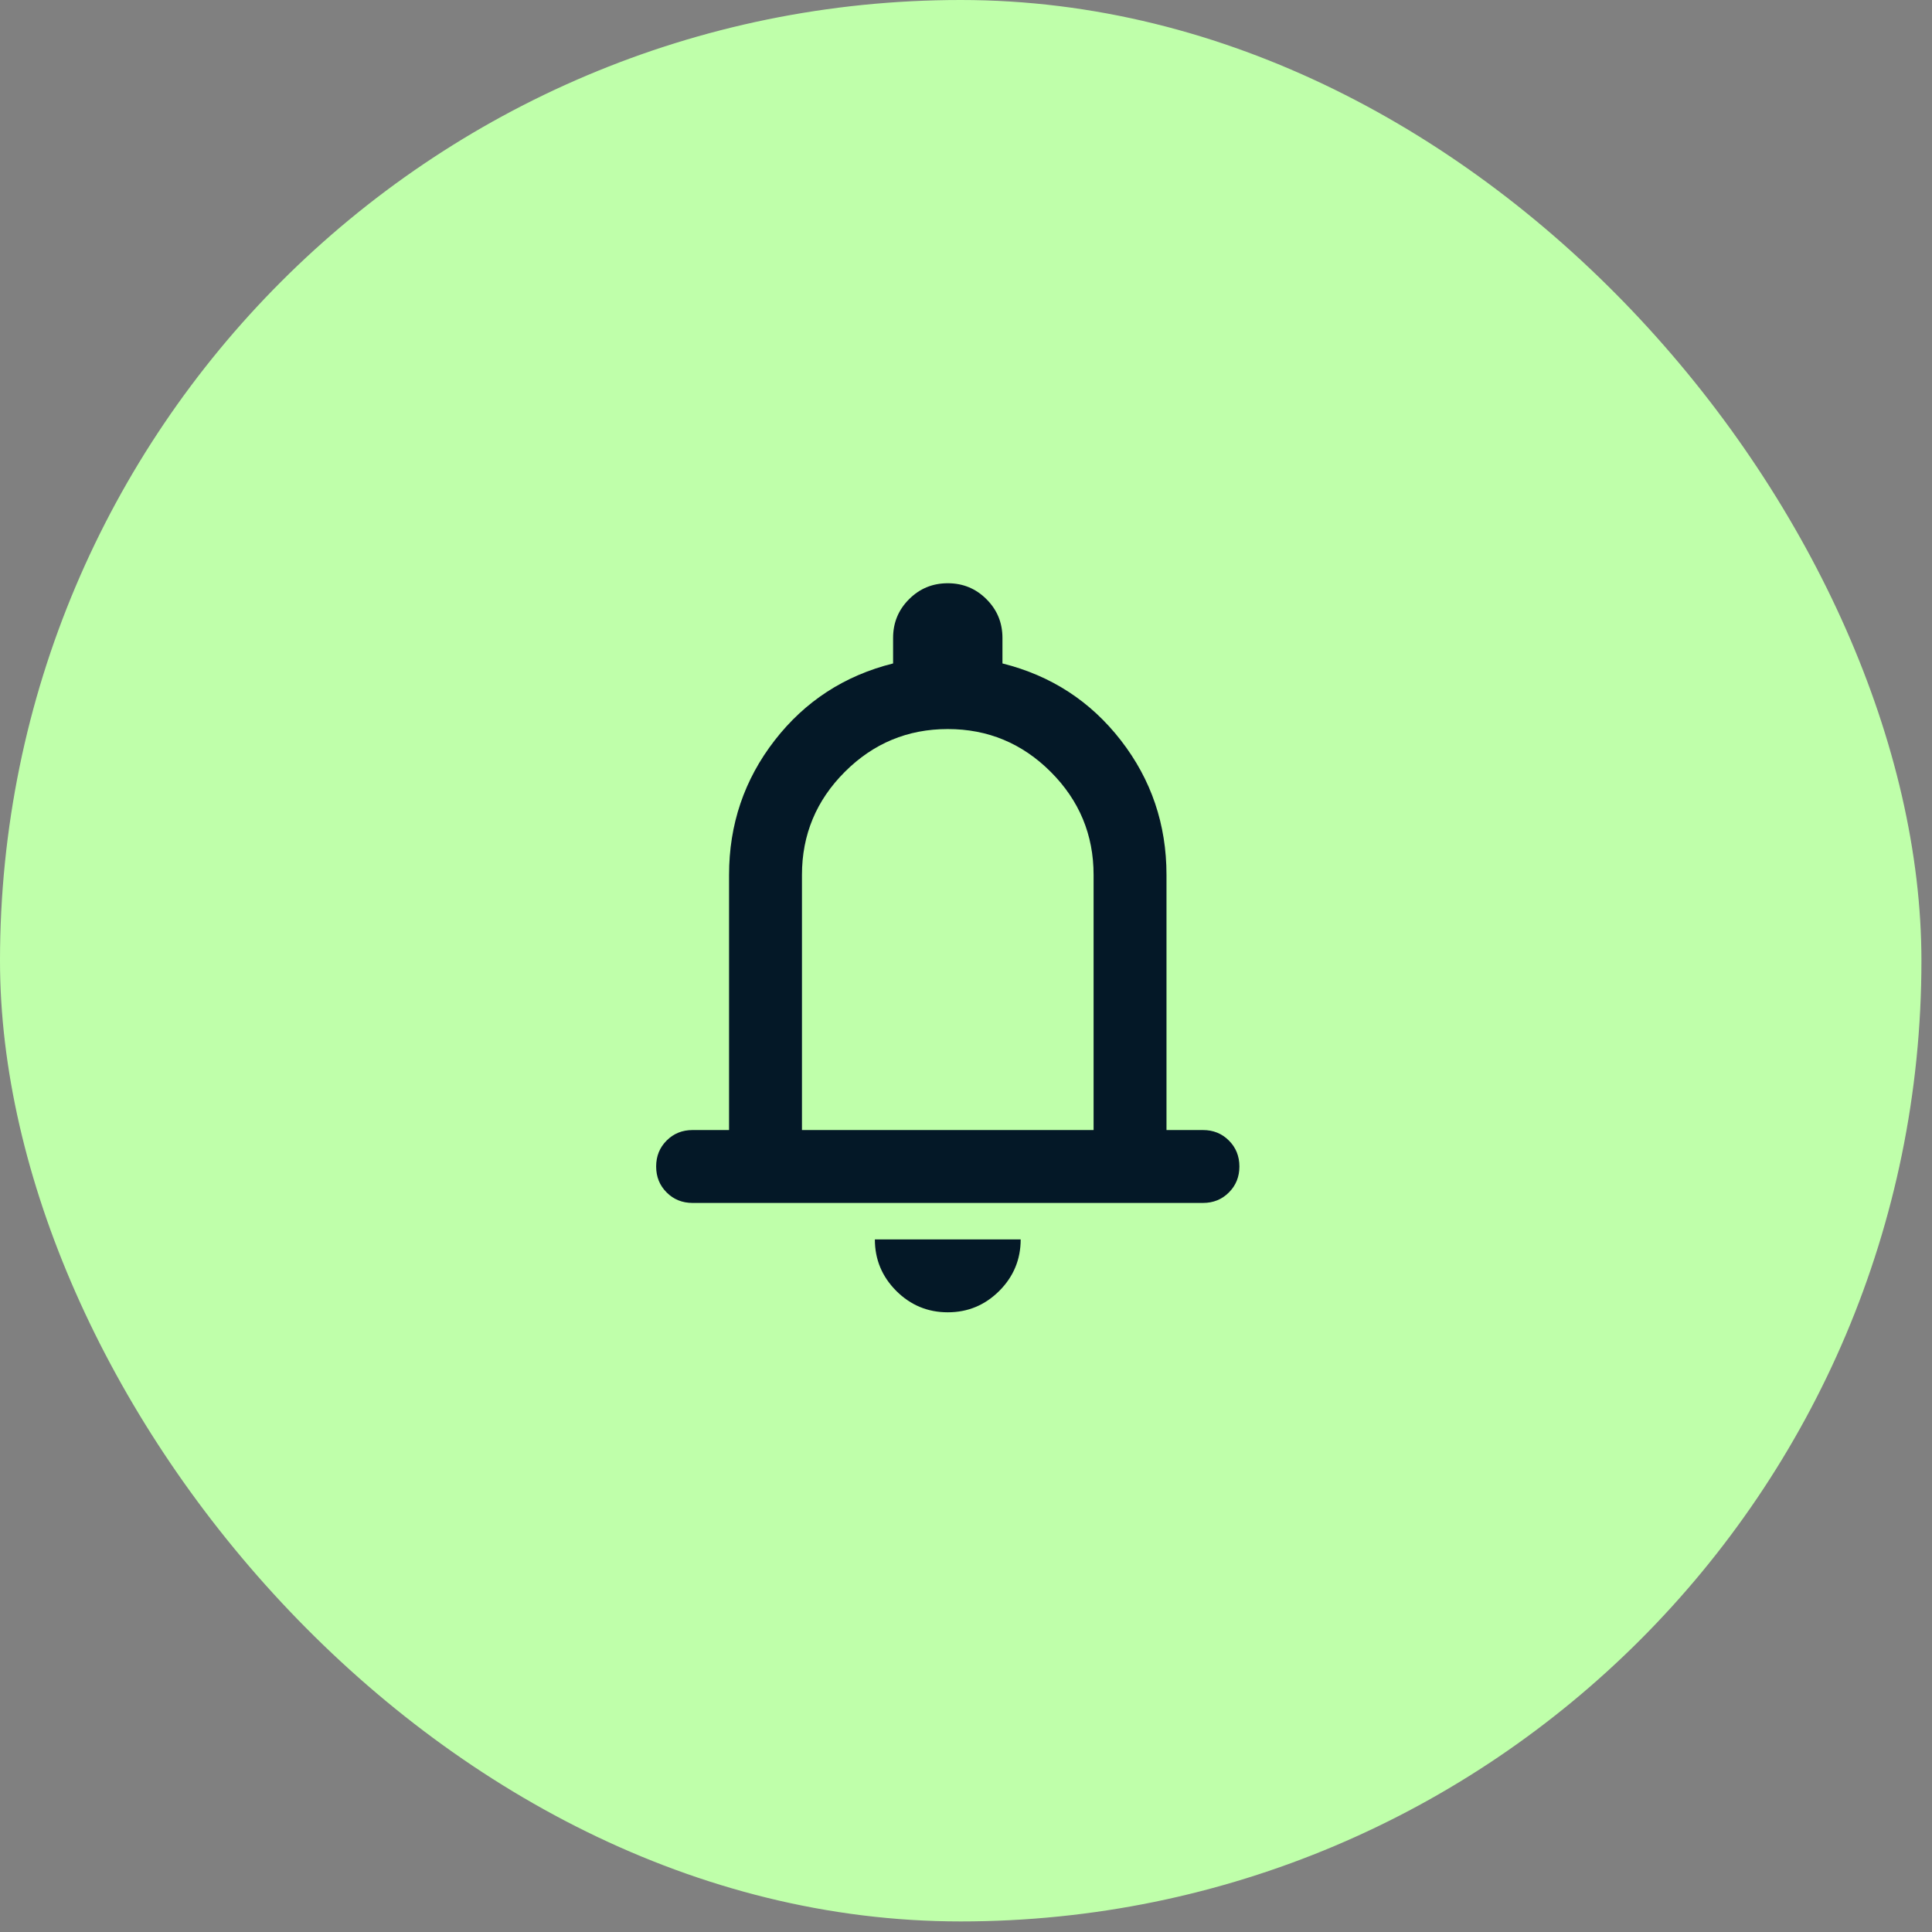
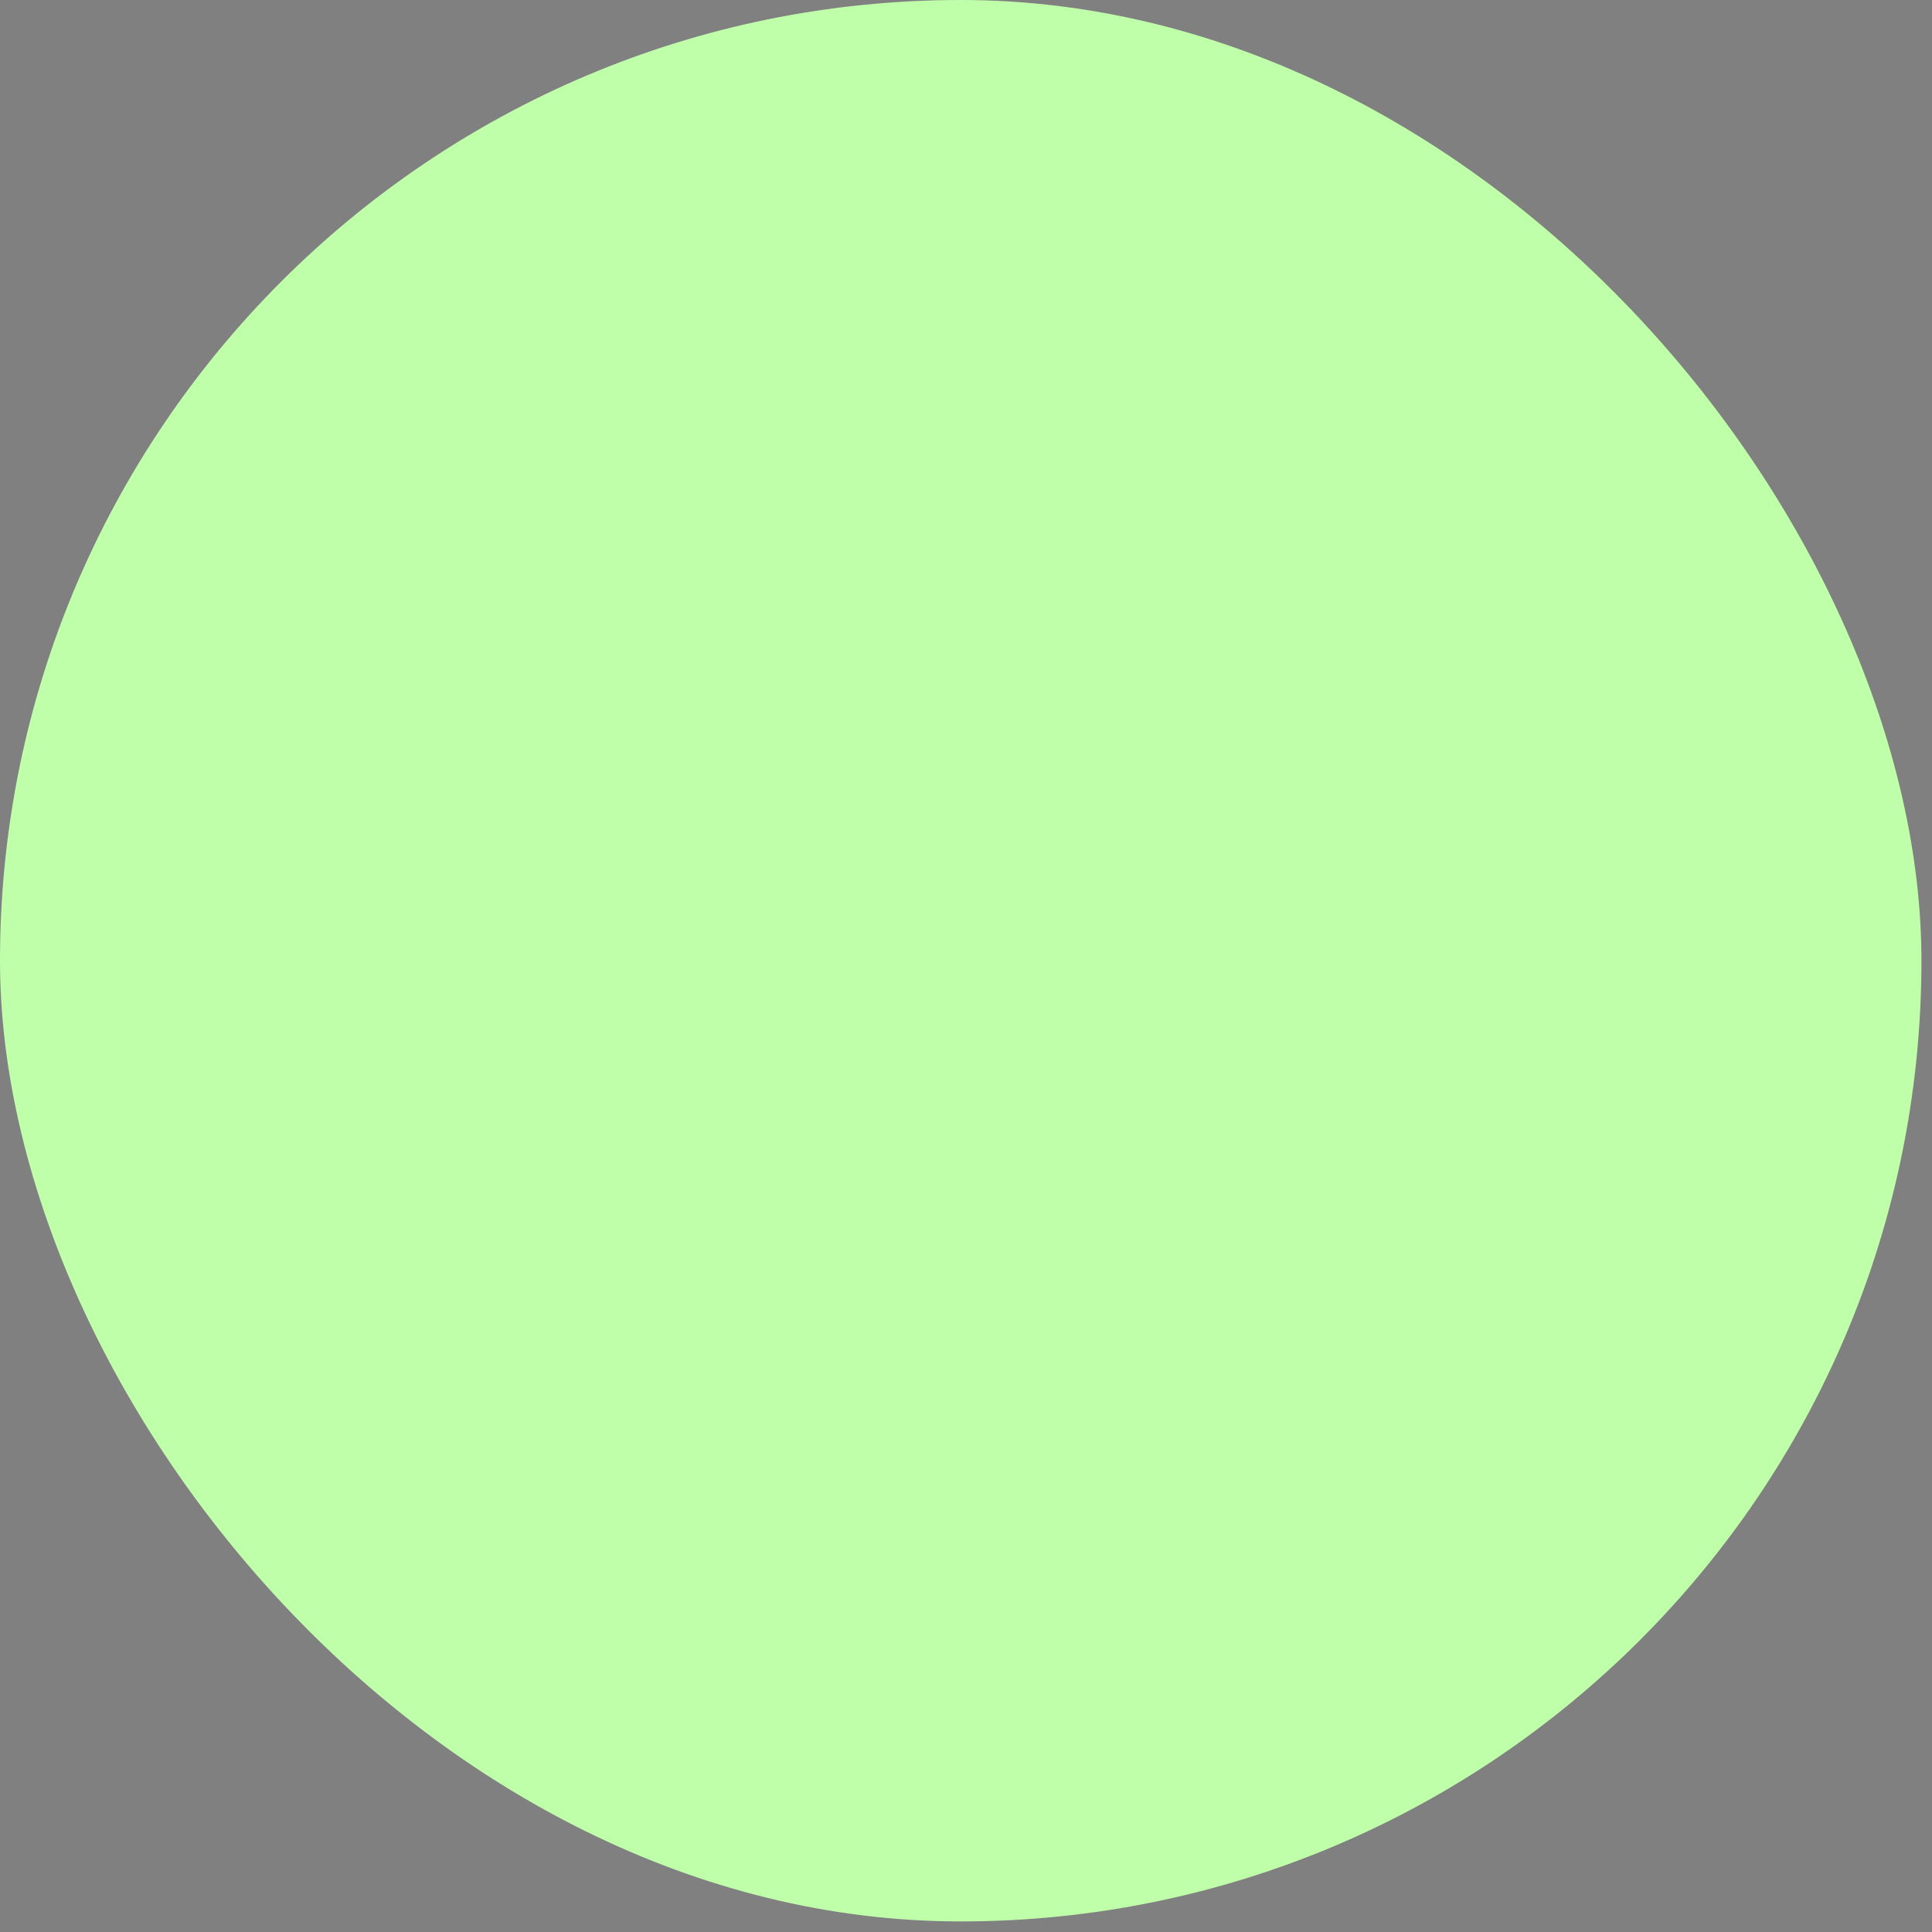
<svg xmlns="http://www.w3.org/2000/svg" width="53" height="53" viewBox="0 0 53 53" fill="none">
  <rect x="0" y="0" width="53" height="53" fill="#808080" stroke="none" />
  <rect width="52.71" height="52.71" rx="26.355" fill="#BFFFAA" />
  <mask id="mask0_2012_23699" style="mask-type:alpha" maskUnits="userSpaceOnUse" x="14" y="14" width="24" height="24">
-     <rect x="14" y="14" width="24" height="24" fill="#D9D9D9" />
-   </mask>
+     </mask>
  <g mask="url(#mask0_2012_23699)">
-     <path d="M19 33C18.717 33 18.479 32.904 18.288 32.712C18.096 32.521 18 32.283 18 32C18 31.717 18.096 31.479 18.288 31.288C18.479 31.096 18.717 31 19 31H20V24C20 22.617 20.417 21.387 21.25 20.312C22.083 19.238 23.167 18.533 24.5 18.2V17.5C24.5 17.083 24.646 16.729 24.938 16.438C25.229 16.146 25.583 16 26 16C26.417 16 26.771 16.146 27.062 16.438C27.354 16.729 27.5 17.083 27.5 17.5V18.2C28.833 18.533 29.917 19.238 30.75 20.312C31.583 21.387 32 22.617 32 24V31H33C33.283 31 33.521 31.096 33.712 31.288C33.904 31.479 34 31.717 34 32C34 32.283 33.904 32.521 33.712 32.712C33.521 32.904 33.283 33 33 33H19ZM26 36C25.45 36 24.979 35.804 24.587 35.413C24.196 35.021 24 34.55 24 34H28C28 34.55 27.804 35.021 27.413 35.413C27.021 35.804 26.55 36 26 36ZM22 31H30V24C30 22.9 29.608 21.958 28.825 21.175C28.042 20.392 27.1 20 26 20C24.9 20 23.958 20.392 23.175 21.175C22.392 21.958 22 22.9 22 24V31Z" fill="#041827" />
-   </g>
+     </g>
</svg>